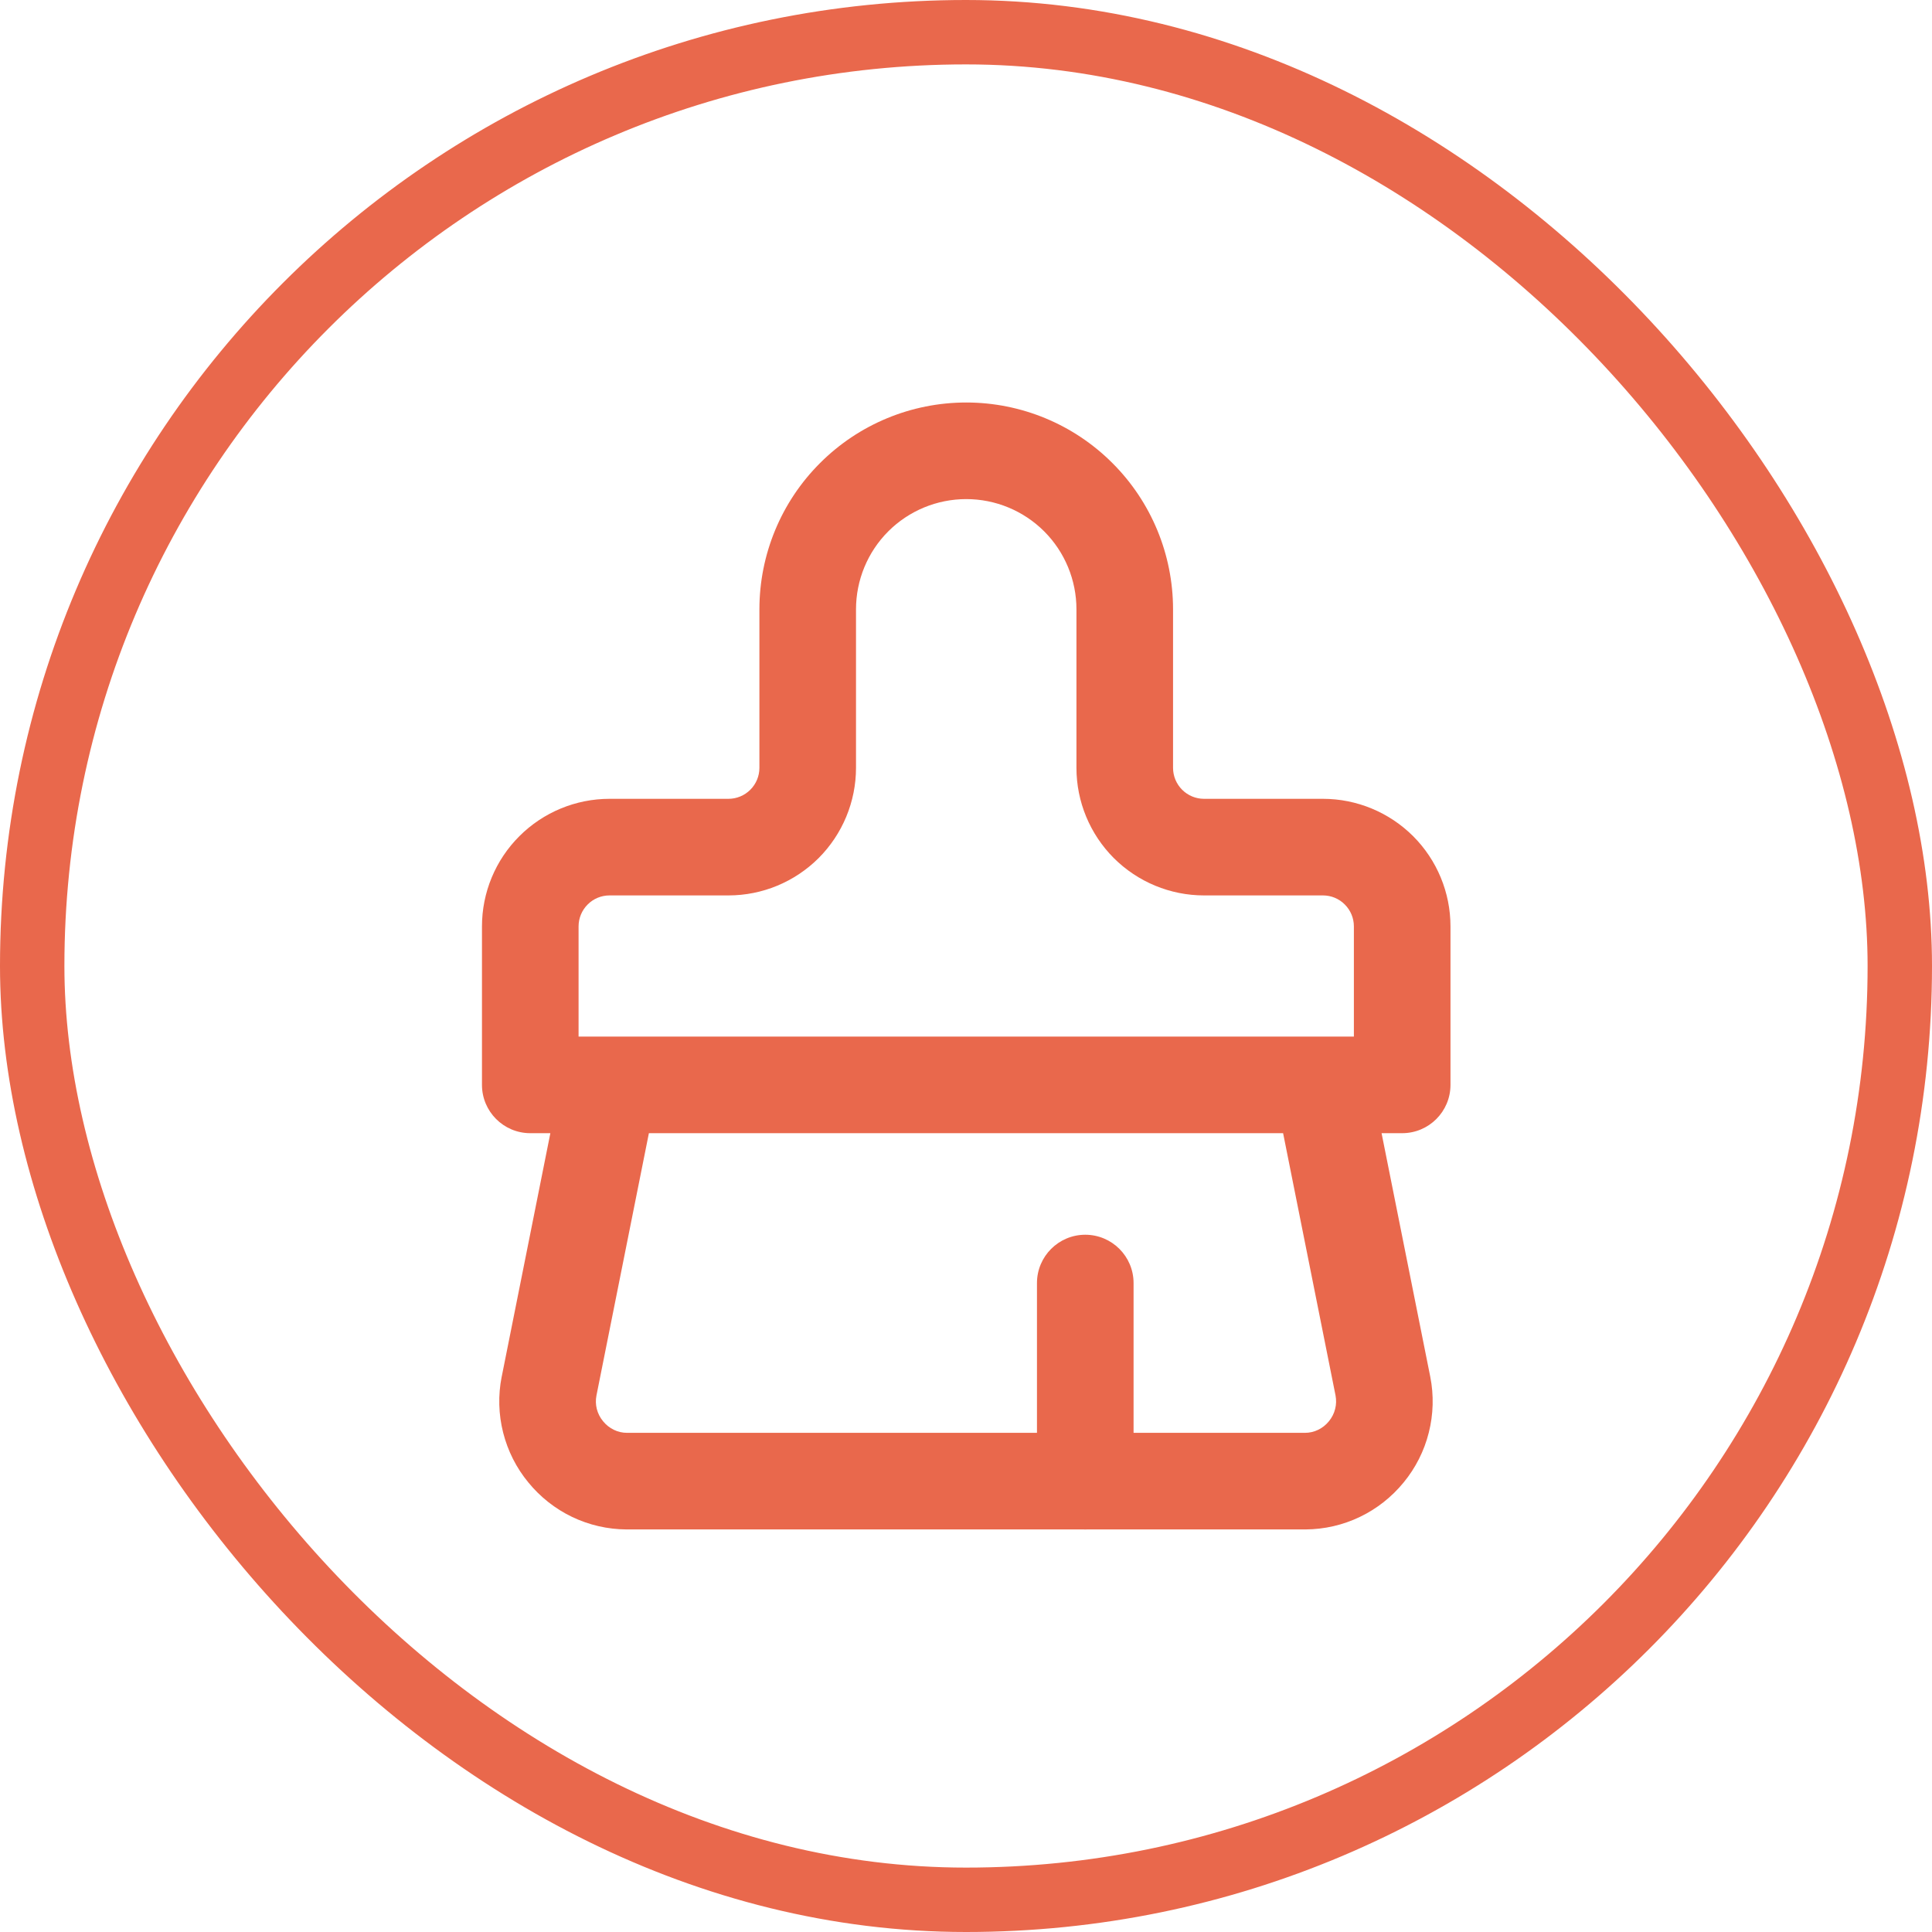
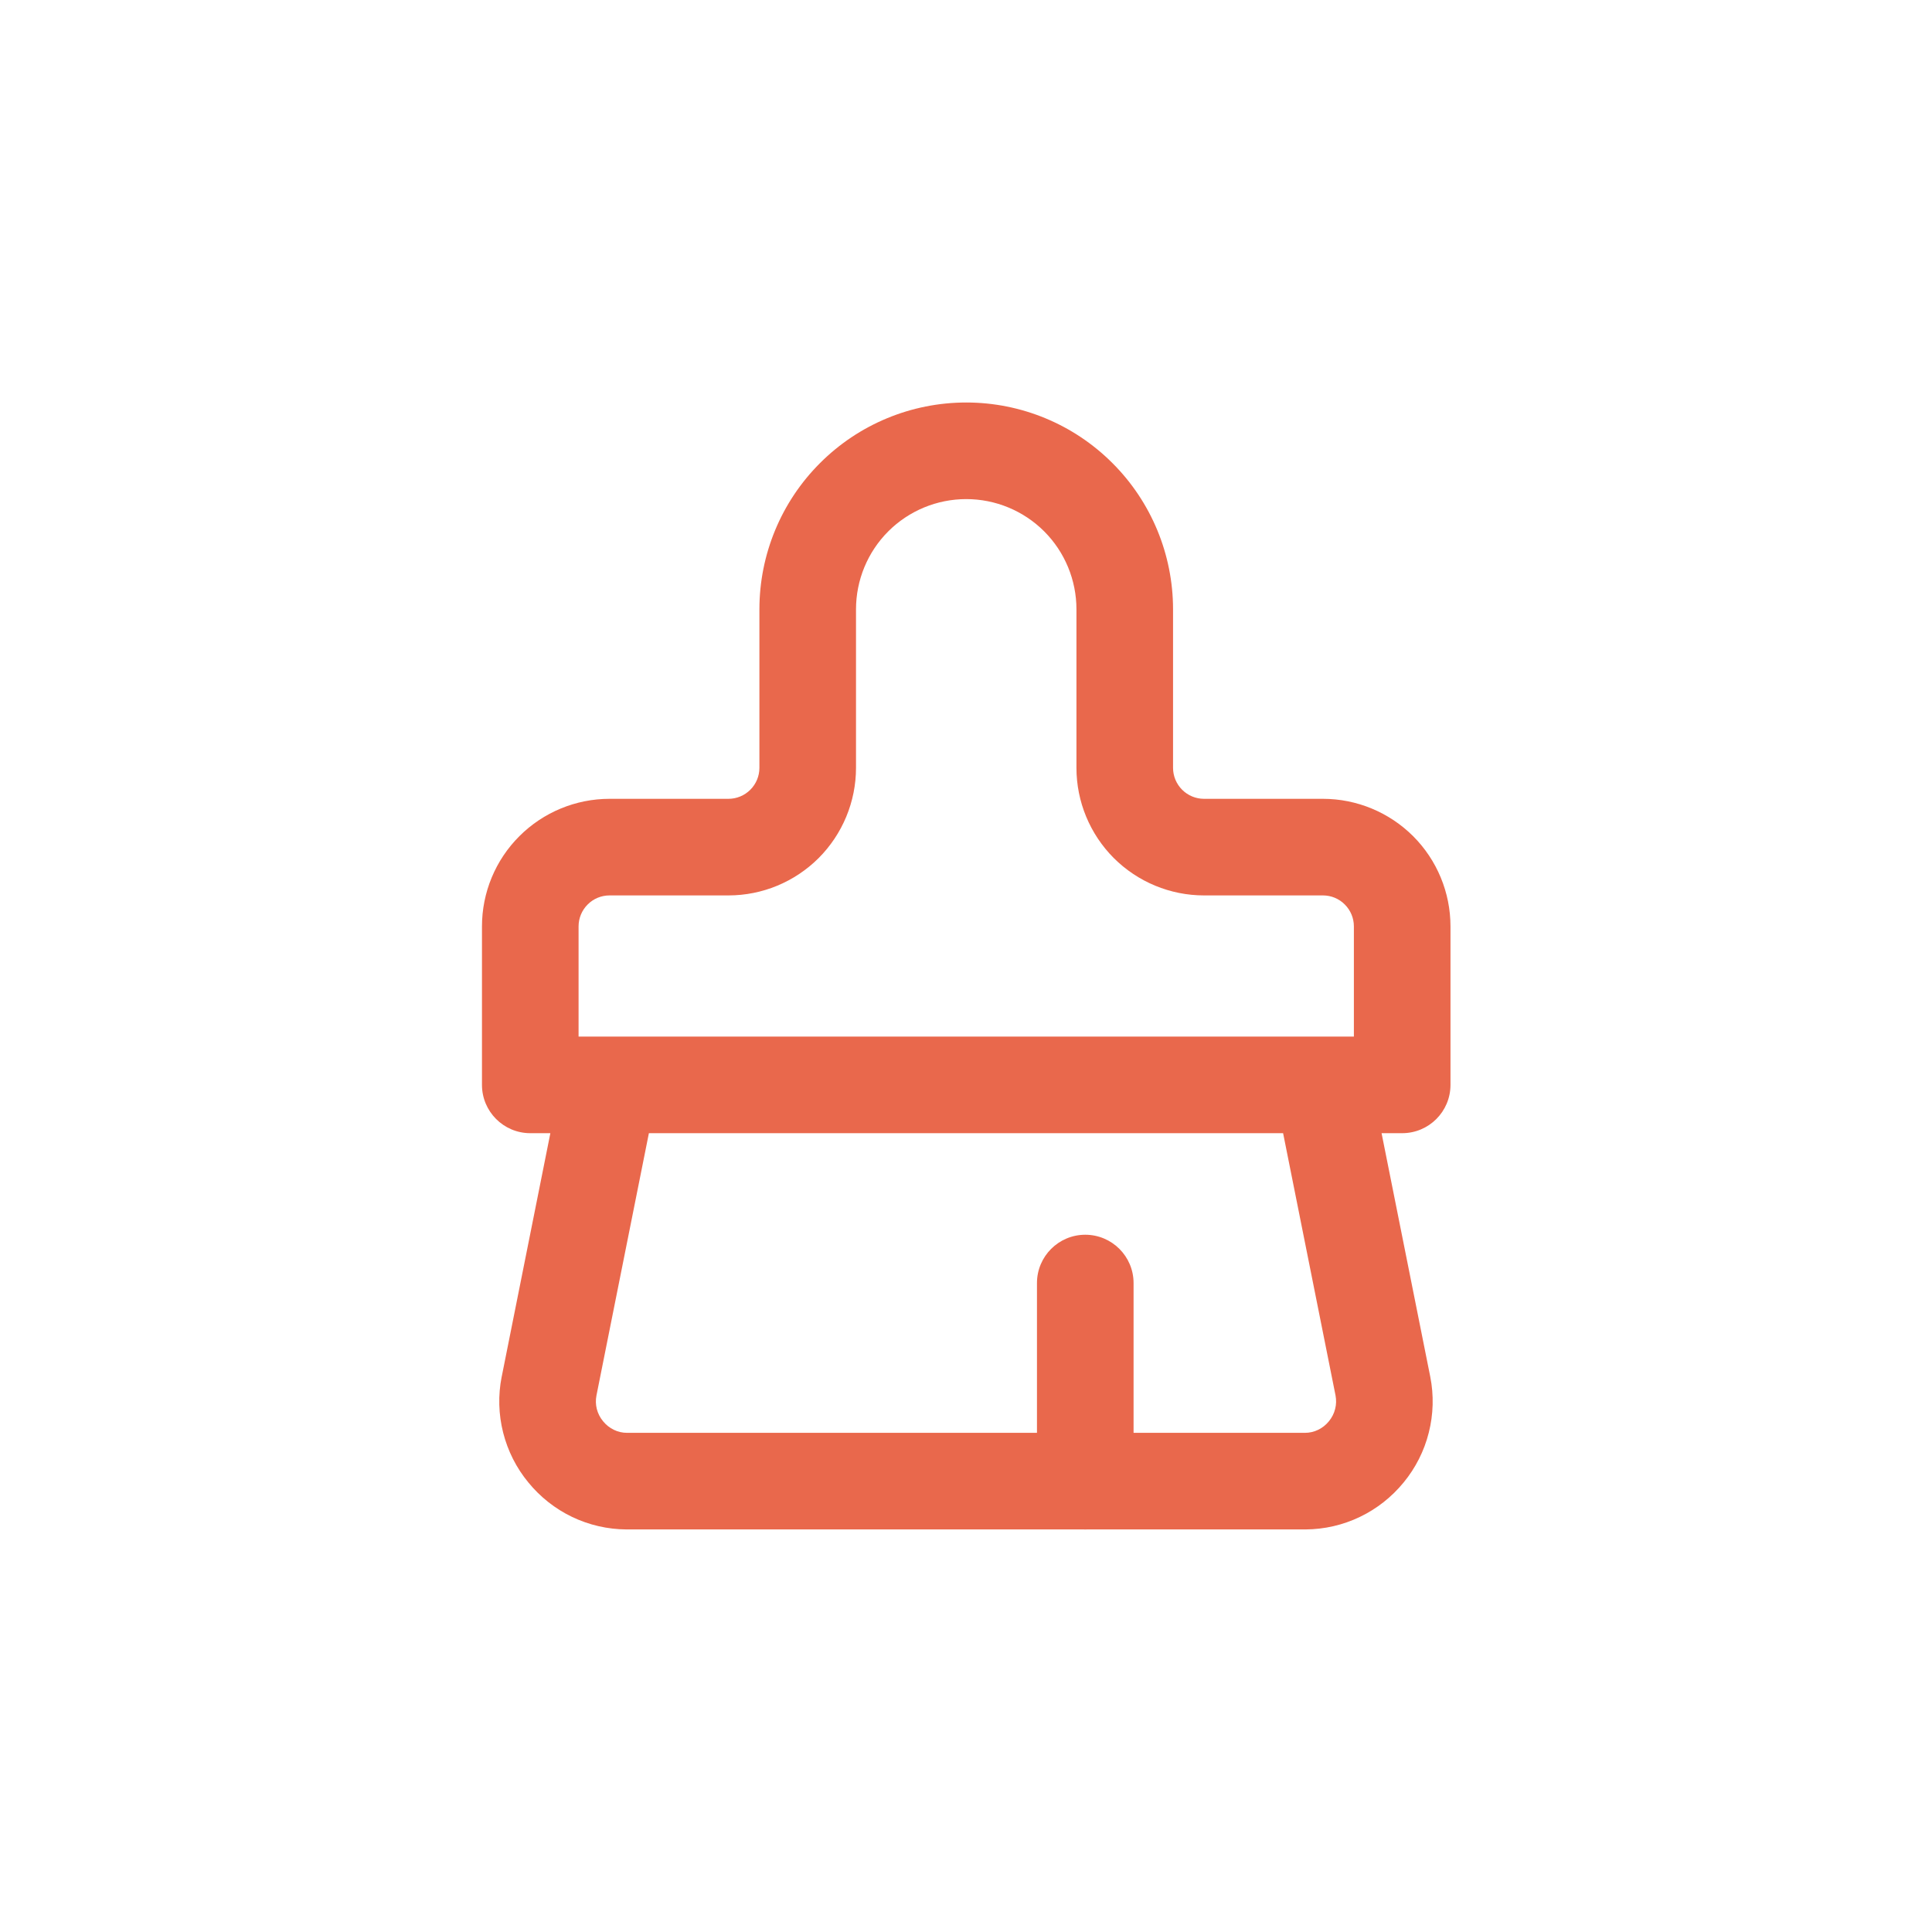
<svg xmlns="http://www.w3.org/2000/svg" width="30" height="30" viewBox="0 0 30 30" fill="none">
-   <rect x="0.5" y="0.5" width="29" height="29" rx="14.5" stroke="#E9684C" />
-   <path fill-rule="evenodd" clip-rule="evenodd" d="M15.004 7.75C14.55 7.75 14.114 7.93 13.793 8.251C13.472 8.572 13.292 9.008 13.292 9.462V11.923C13.292 12.448 13.083 12.952 12.712 13.324C12.34 13.695 11.837 13.904 11.311 13.904H9.465C9.338 13.904 9.215 13.954 9.125 14.045C9.035 14.135 8.984 14.257 8.984 14.385V16.096H9.432C9.442 16.096 9.452 16.096 9.461 16.096H20.538C20.548 16.096 20.558 16.096 20.568 16.096H21.023V14.385C21.023 14.257 20.972 14.135 20.882 14.045C20.792 13.954 20.67 13.904 20.542 13.904H18.696C18.171 13.904 17.667 13.695 17.295 13.324C16.924 12.952 16.715 12.448 16.715 11.923V9.462C16.715 9.008 16.535 8.572 16.214 8.251C15.893 7.93 15.457 7.75 15.004 7.75ZM21.453 17.596H21.773C22.187 17.596 22.523 17.26 22.523 16.846V14.385C22.523 13.859 22.314 13.355 21.943 12.984C21.571 12.613 21.067 12.404 20.542 12.404H18.696C18.568 12.404 18.446 12.353 18.356 12.263C18.266 12.173 18.215 12.051 18.215 11.923V9.462C18.215 8.61 17.877 7.793 17.274 7.191C16.672 6.588 15.855 6.25 15.004 6.25C14.152 6.25 13.335 6.588 12.733 7.191C12.13 7.793 11.792 8.61 11.792 9.462V11.923C11.792 12.051 11.741 12.173 11.651 12.263C11.561 12.353 11.439 12.404 11.311 12.404H9.465C8.94 12.404 8.436 12.613 8.065 12.984C7.693 13.355 7.484 13.859 7.484 14.385V16.846C7.484 17.26 7.82 17.596 8.234 17.596H8.546L7.791 21.375L7.79 21.378C7.733 21.665 7.741 21.962 7.813 22.246C7.885 22.53 8.018 22.794 8.204 23.019C8.388 23.245 8.62 23.428 8.882 23.554C9.146 23.681 9.435 23.747 9.727 23.749L16.831 23.749C16.838 23.75 16.845 23.75 16.852 23.75C16.859 23.75 16.866 23.75 16.873 23.749H20.267L20.273 23.749C20.565 23.747 20.854 23.681 21.117 23.554C21.38 23.428 21.611 23.245 21.796 23.019C21.981 22.794 22.115 22.53 22.186 22.246C22.258 21.962 22.266 21.665 22.209 21.378L21.453 17.596ZM10.076 17.596H19.924L20.738 21.668C20.738 21.667 20.738 21.668 20.738 21.668C20.751 21.737 20.75 21.81 20.732 21.878C20.715 21.947 20.682 22.012 20.637 22.067L20.633 22.072C20.588 22.127 20.532 22.171 20.468 22.202C20.404 22.233 20.335 22.249 20.264 22.249H17.602V19.923C17.602 19.509 17.266 19.173 16.852 19.173C16.438 19.173 16.102 19.509 16.102 19.923V22.249H9.735C9.665 22.249 9.595 22.233 9.532 22.202C9.468 22.171 9.412 22.127 9.367 22.072L9.363 22.067C9.317 22.012 9.285 21.947 9.267 21.878C9.25 21.81 9.248 21.738 9.262 21.668C9.262 21.669 9.262 21.668 9.262 21.668L10.076 17.596Z" fill="#E9684C" />
+   <path fill-rule="evenodd" clip-rule="evenodd" d="M15.004 7.75C14.55 7.75 14.114 7.93 13.793 8.251C13.472 8.572 13.292 9.008 13.292 9.462V11.923C13.292 12.448 13.083 12.952 12.712 13.324C12.34 13.695 11.837 13.904 11.311 13.904H9.465C9.338 13.904 9.215 13.954 9.125 14.045C9.035 14.135 8.984 14.257 8.984 14.385V16.096H9.432C9.442 16.096 9.452 16.096 9.461 16.096H20.538C20.548 16.096 20.558 16.096 20.568 16.096H21.023V14.385C21.023 14.257 20.972 14.135 20.882 14.045C20.792 13.954 20.67 13.904 20.542 13.904H18.696C18.171 13.904 17.667 13.695 17.295 13.324C16.924 12.952 16.715 12.448 16.715 11.923V9.462C16.715 9.008 16.535 8.572 16.214 8.251C15.893 7.93 15.457 7.75 15.004 7.75ZM21.453 17.596H21.773C22.187 17.596 22.523 17.26 22.523 16.846V14.385C22.523 13.859 22.314 13.355 21.943 12.984C21.571 12.613 21.067 12.404 20.542 12.404H18.696C18.568 12.404 18.446 12.353 18.356 12.263C18.266 12.173 18.215 12.051 18.215 11.923V9.462C18.215 8.61 17.877 7.793 17.274 7.191C16.672 6.588 15.855 6.25 15.004 6.25C14.152 6.25 13.335 6.588 12.733 7.191C12.13 7.793 11.792 8.61 11.792 9.462V11.923C11.792 12.051 11.741 12.173 11.651 12.263C11.561 12.353 11.439 12.404 11.311 12.404H9.465C8.94 12.404 8.436 12.613 8.065 12.984C7.693 13.355 7.484 13.859 7.484 14.385V16.846C7.484 17.26 7.82 17.596 8.234 17.596H8.546L7.791 21.375L7.79 21.378C7.733 21.665 7.741 21.962 7.813 22.246C7.885 22.53 8.018 22.794 8.204 23.019C8.388 23.245 8.62 23.428 8.882 23.554C9.146 23.681 9.435 23.747 9.727 23.749L16.831 23.749C16.838 23.75 16.845 23.75 16.852 23.75C16.859 23.75 16.866 23.75 16.873 23.749H20.267L20.273 23.749C20.565 23.747 20.854 23.681 21.117 23.554C21.38 23.428 21.611 23.245 21.796 23.019C21.981 22.794 22.115 22.53 22.186 22.246C22.258 21.962 22.266 21.665 22.209 21.378L21.453 17.596ZM10.076 17.596H19.924L20.738 21.668C20.738 21.667 20.738 21.668 20.738 21.668C20.751 21.737 20.75 21.81 20.732 21.878C20.715 21.947 20.682 22.012 20.637 22.067L20.633 22.072C20.588 22.127 20.532 22.171 20.468 22.202C20.404 22.233 20.335 22.249 20.264 22.249H17.602V19.923C17.602 19.509 17.266 19.173 16.852 19.173C16.438 19.173 16.102 19.509 16.102 19.923V22.249H9.735C9.665 22.249 9.595 22.233 9.532 22.202C9.468 22.171 9.412 22.127 9.367 22.072L9.363 22.067C9.317 22.012 9.285 21.947 9.267 21.878C9.25 21.81 9.248 21.738 9.262 21.668C9.262 21.669 9.262 21.668 9.262 21.668L10.076 17.596" fill="#E9684C" />
</svg>